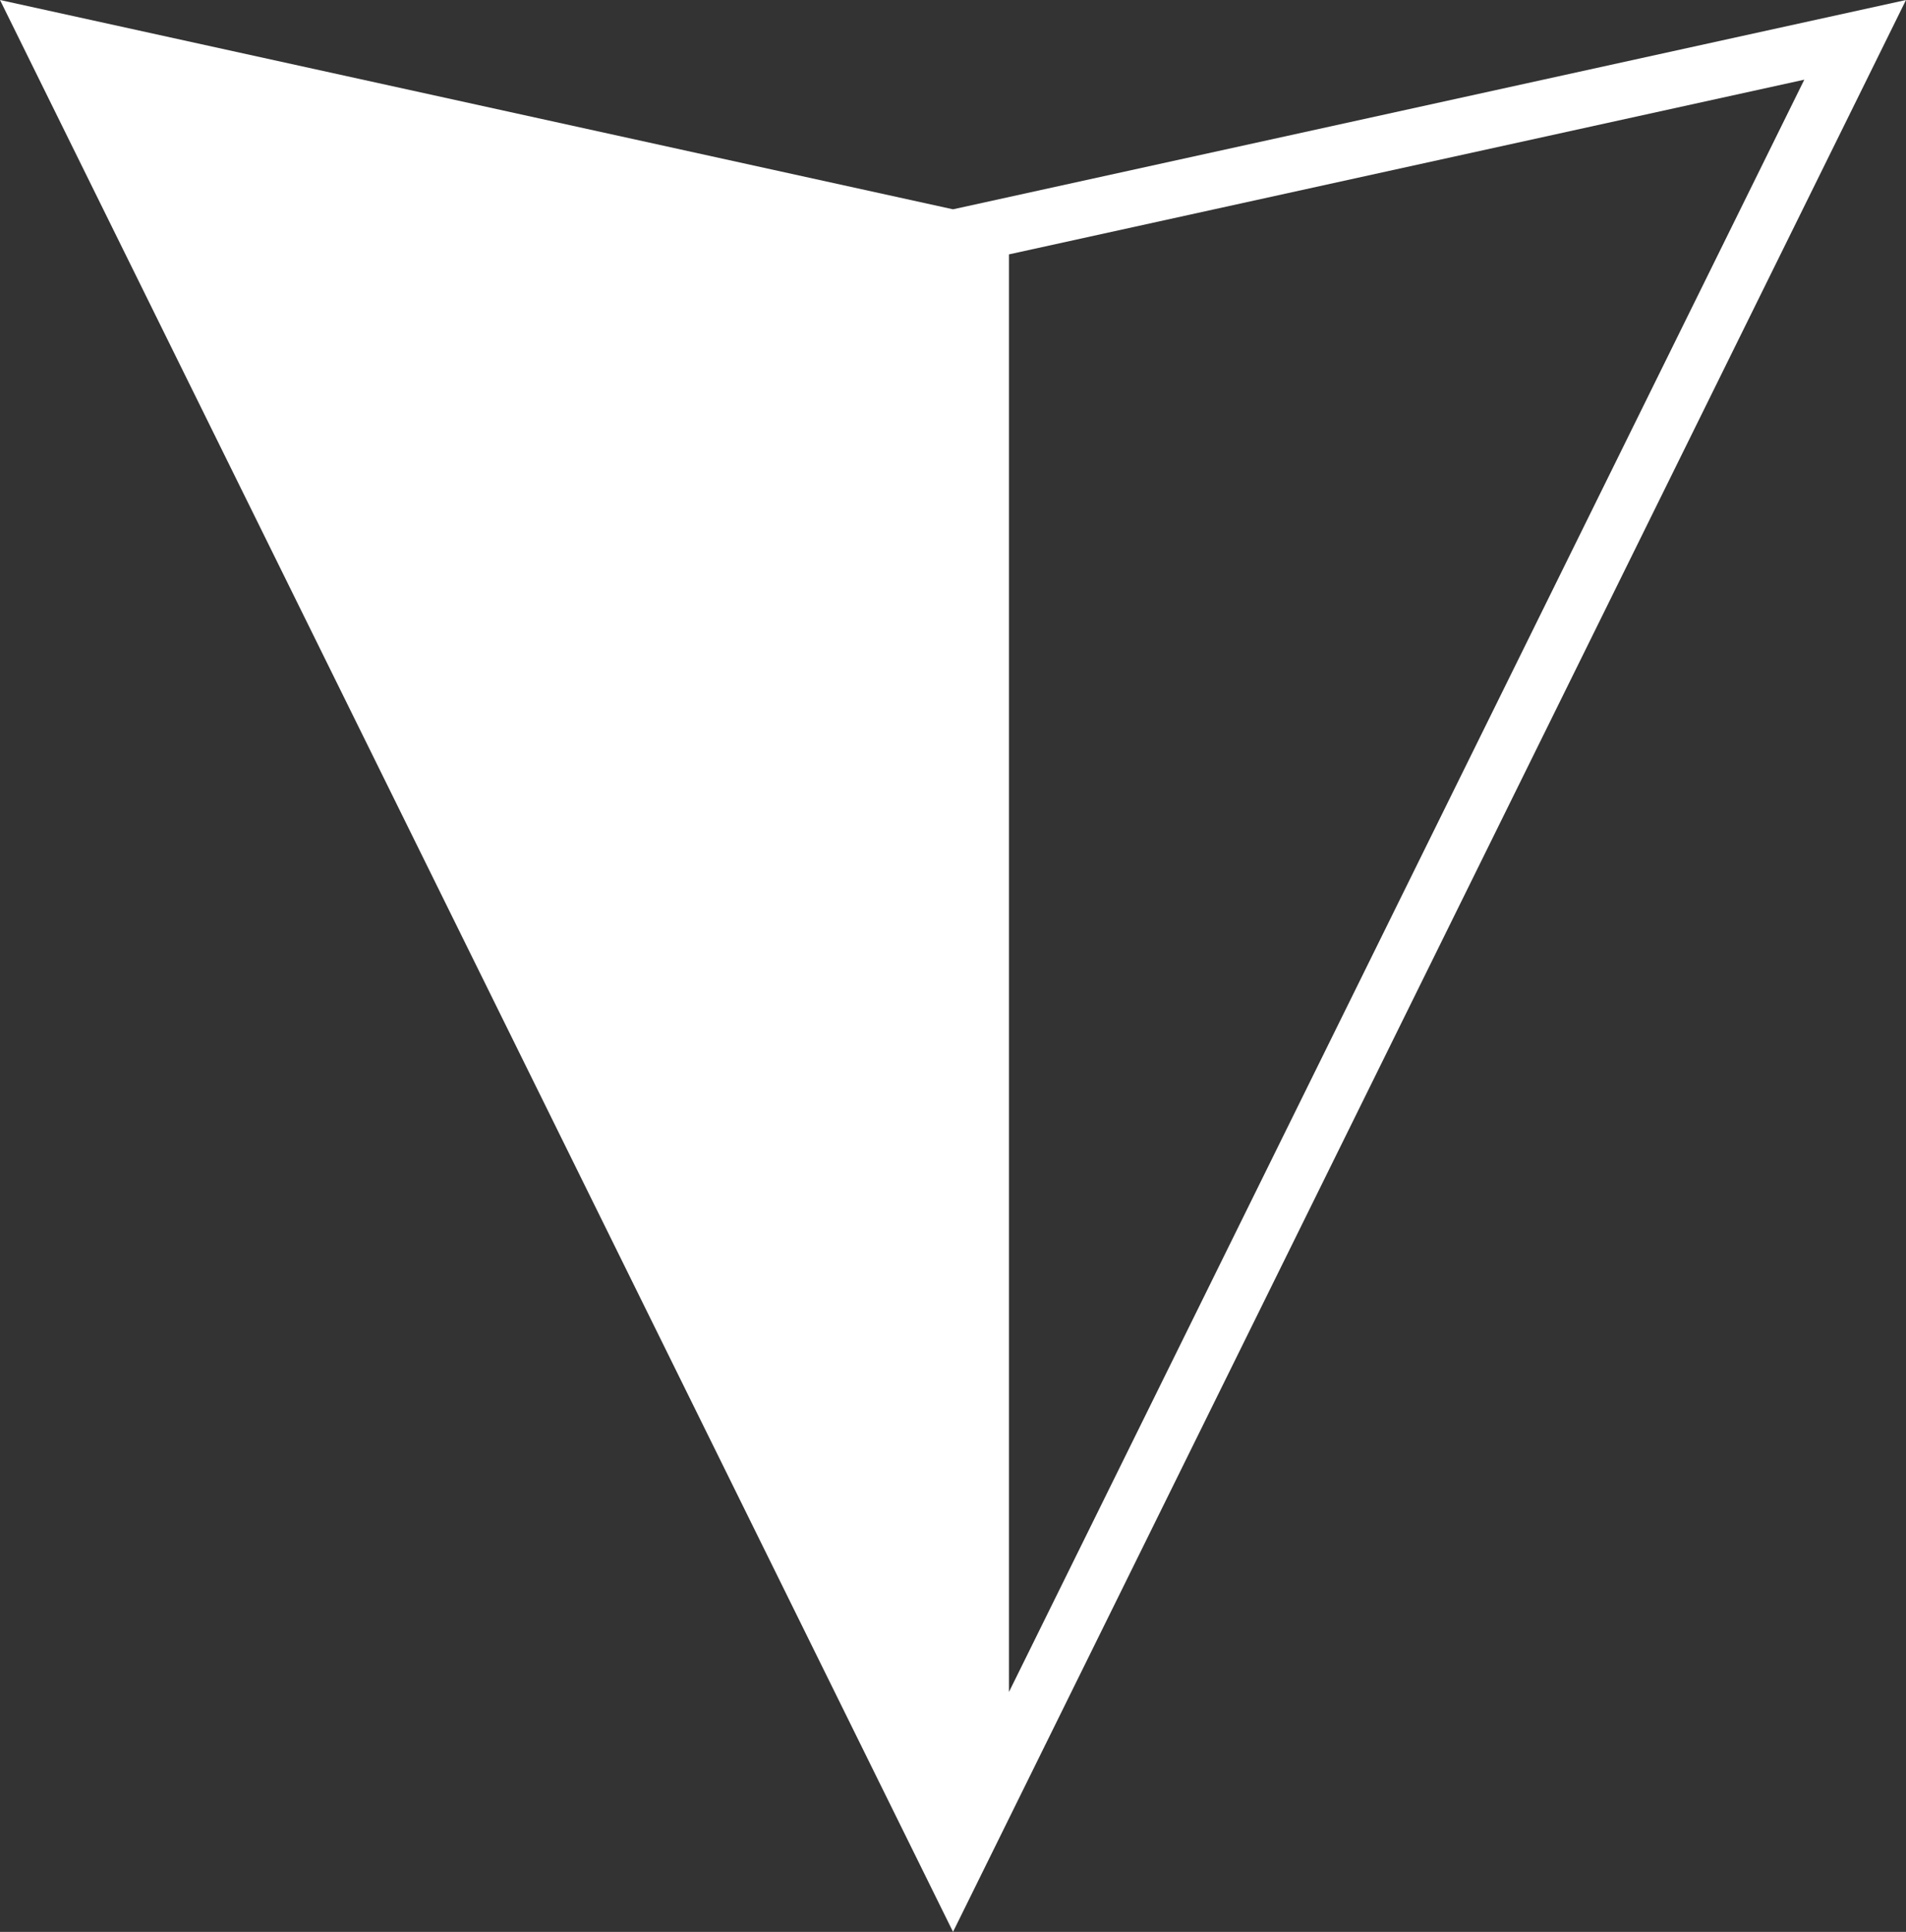
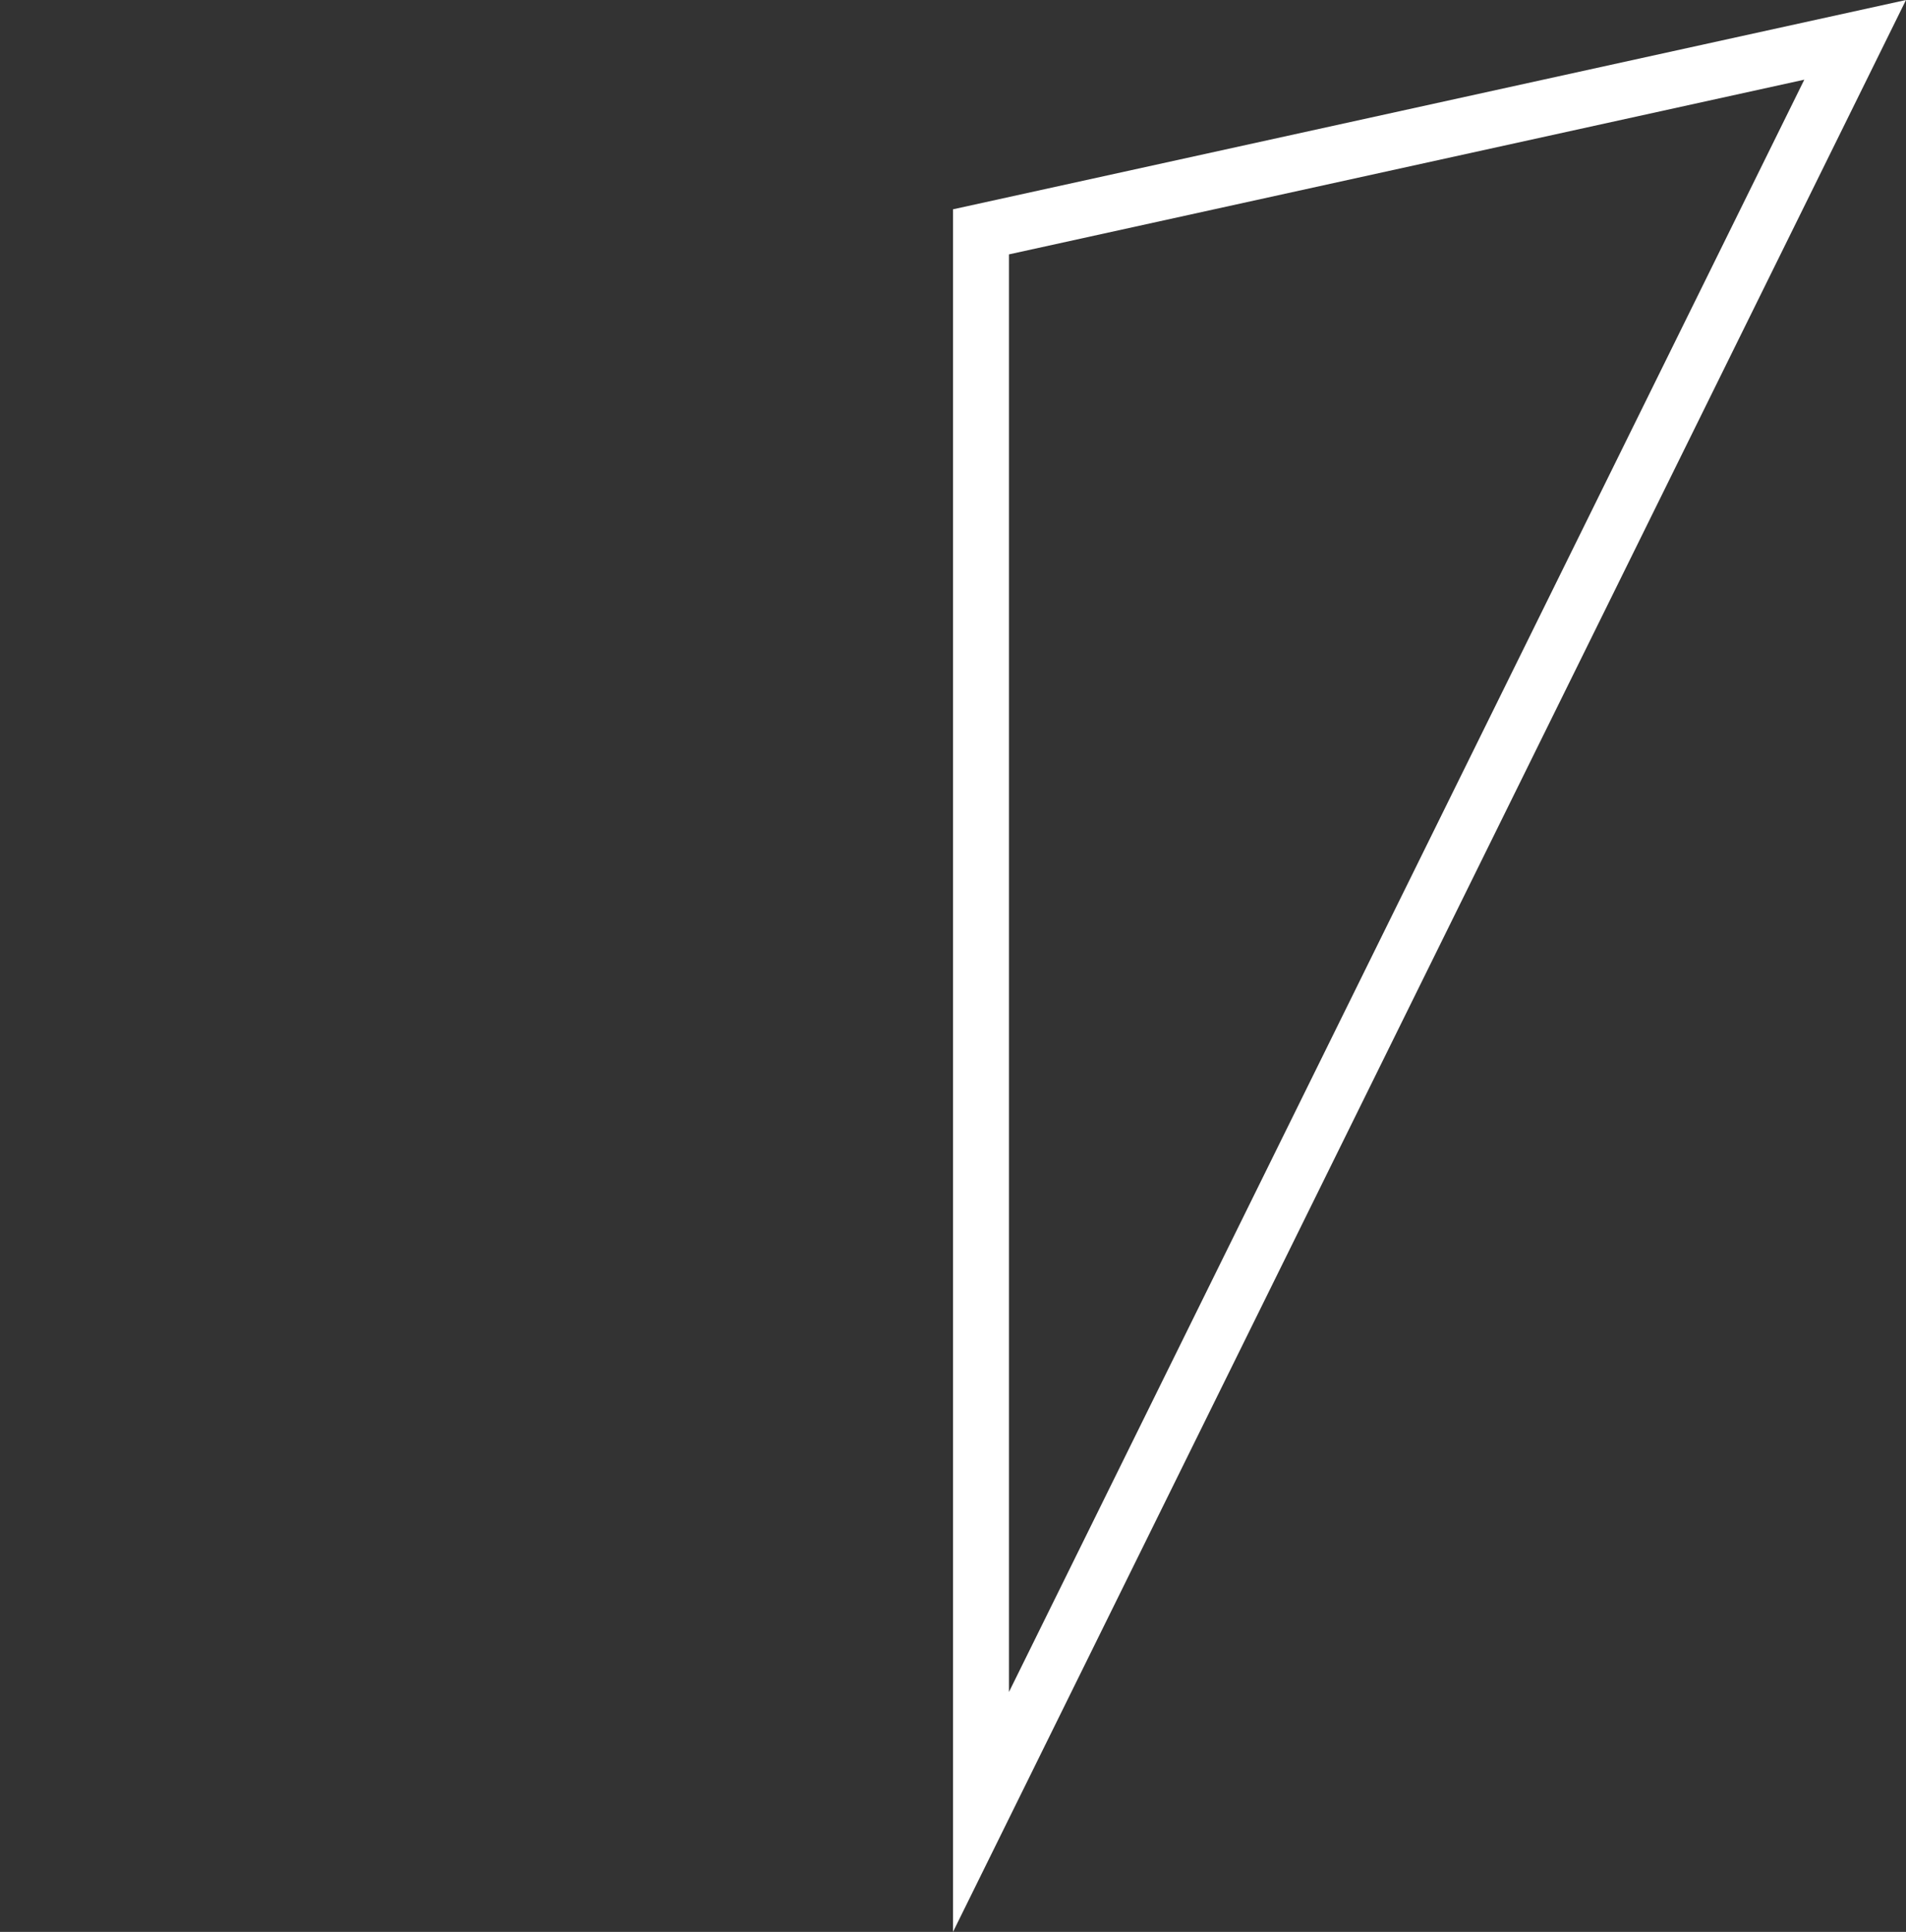
<svg xmlns="http://www.w3.org/2000/svg" id="Group_401" data-name="Group 401" width="34.054" height="34.502" viewBox="0 0 34.054 34.502">
  <rect x="0" y="0" width="34.054" height="34.502" fill="#333333" stroke="none" />
-   <path id="Path_57" data-name="Path 57" d="M17.027,34.5V3.738L0,0Z" transform="translate(0 0)" fill="#fff" />
  <g id="Path_58" data-name="Path 58" transform="translate(17.027 0)" fill="none">
    <path d="M0,34.5V3.738L17.027,0Z" stroke="none" />
-     <path d="M 1 30.217 L 15.21 1.423 L 1 4.543 L 1 30.217 M 2.665710553628742e-06 34.502 L 2.665710553628742e-06 3.738 L 17.027 -2.593994167909841e-06 L 2.665710553628742e-06 34.502 Z" stroke="none" fill="#fff" />
+     <path d="M 1 30.217 L 15.21 1.423 L 1 4.543 L 1 30.217 M 2.665710553628742e-06 34.502 L 2.665710553628742e-06 3.738 L 17.027 -2.593994167909841e-06 Z" stroke="none" fill="#fff" />
  </g>
</svg>